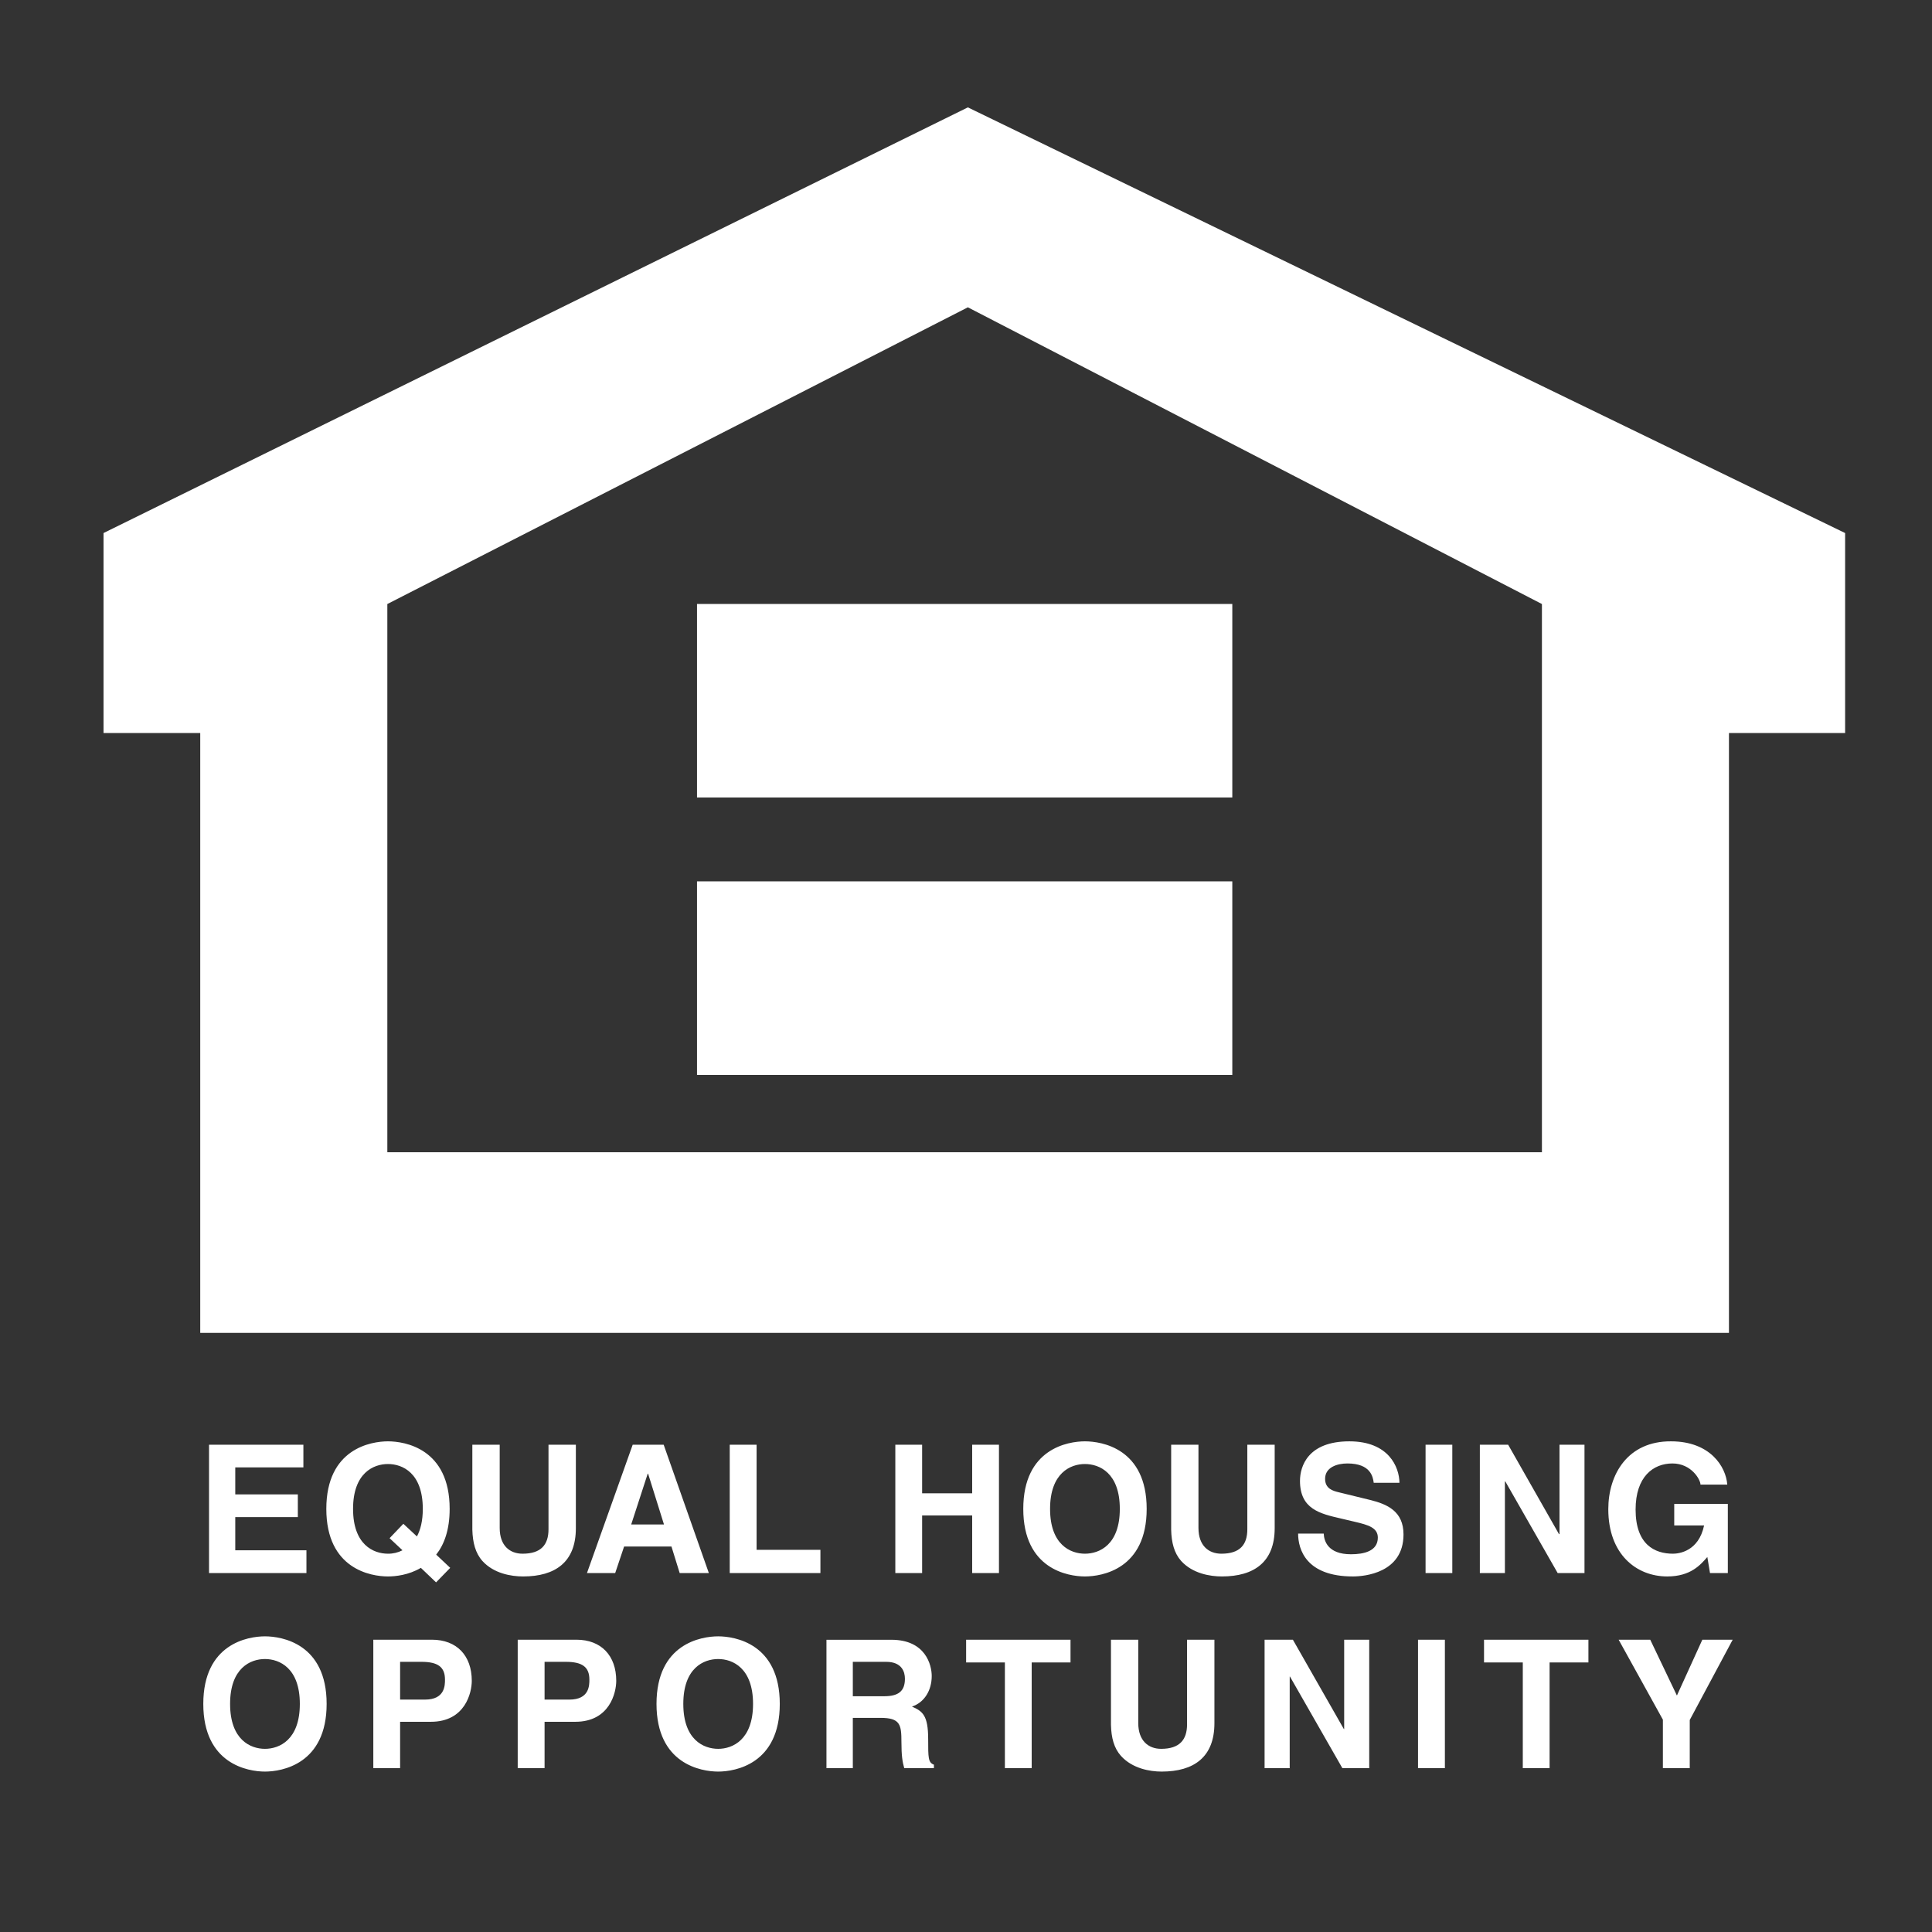
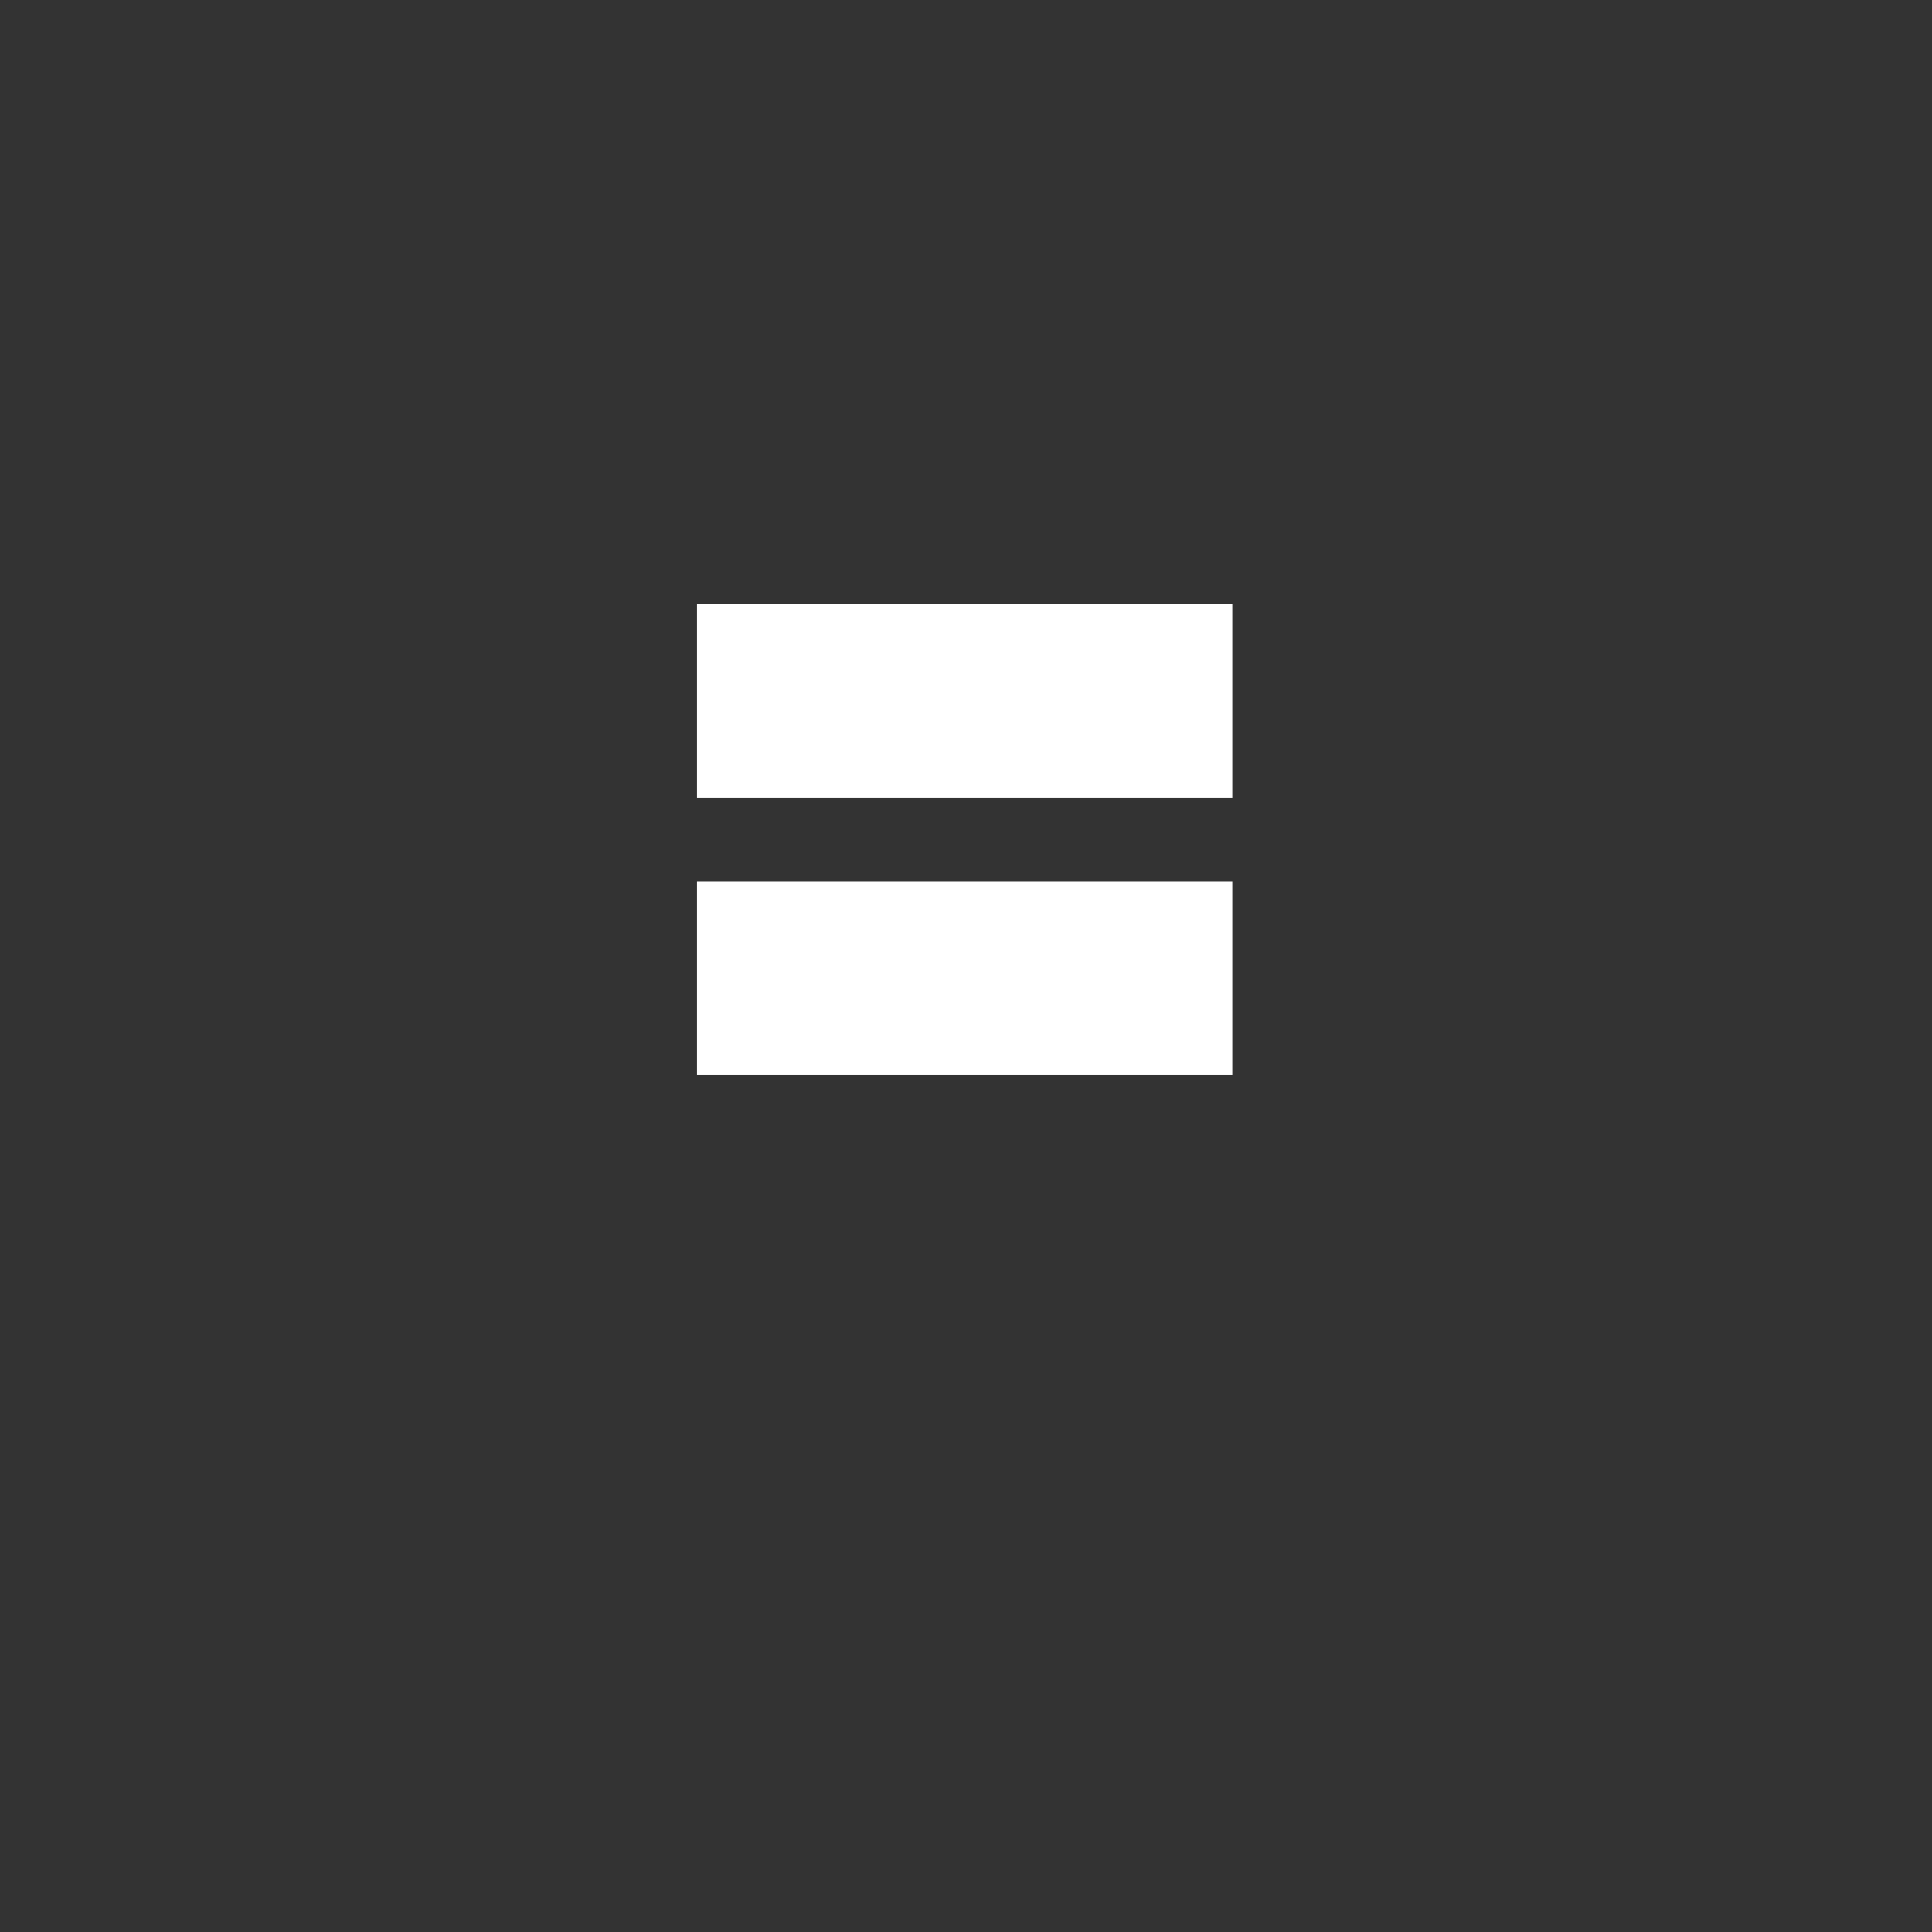
<svg xmlns="http://www.w3.org/2000/svg" width="31" height="31" viewBox="0 0 31 31" fill="none">
  <rect x="0" y="0" width="31" height="31" fill="#333333" stroke="none" />
  <g id="equal-housing-opportunity 1">
    <g id="Group" fill="#FFFFFF">
-       <path id="Vector" fill-rule="evenodd" clip-rule="evenodd" d="M4.868 23.545H3.775V23.978H4.779V24.343H3.775V24.875H4.917V25.241H3.354V23.181H4.868V23.545ZM6.251 24.681L6.458 24.875C6.386 24.912 6.306 24.931 6.225 24.93C5.993 24.93 5.665 24.787 5.665 24.211C5.665 23.634 5.993 23.491 6.225 23.491C6.458 23.491 6.784 23.634 6.784 24.211C6.784 24.404 6.747 24.546 6.69 24.653L6.472 24.45L6.251 24.681ZM7.224 25.157L6.999 24.945C7.126 24.785 7.215 24.549 7.215 24.211C7.215 23.244 6.498 23.127 6.225 23.127C5.953 23.127 5.236 23.244 5.236 24.211C5.236 25.178 5.953 25.295 6.225 25.295C6.345 25.295 6.558 25.273 6.753 25.157L6.997 25.39L7.224 25.157ZM9.24 24.521C9.24 25.062 8.913 25.295 8.394 25.295C8.204 25.295 7.923 25.249 7.74 25.046C7.628 24.92 7.585 24.752 7.579 24.546V23.181H8.018V24.517C8.018 24.805 8.184 24.93 8.385 24.93C8.681 24.93 8.801 24.787 8.801 24.538V23.181H9.24V24.521H9.24ZM10.393 23.646H10.399L10.654 24.461H10.128L10.393 23.646ZM10.014 24.815H10.774L10.906 25.241H11.374L10.649 23.181H10.152L9.418 25.241H9.871L10.014 24.815ZM12.14 24.868H13.164V25.241H11.709V23.181H12.14V24.868ZM14.796 24.316V25.241H14.366V23.181H14.796V23.961H15.599V23.181H16.029V25.241H15.599V24.316H14.796ZM16.849 24.211C16.849 23.634 17.177 23.491 17.408 23.491C17.641 23.491 17.968 23.634 17.968 24.211C17.968 24.787 17.641 24.93 17.408 24.93C17.177 24.93 16.849 24.787 16.849 24.211ZM16.419 24.211C16.419 25.178 17.137 25.295 17.408 25.295C17.682 25.295 18.399 25.178 18.399 24.211C18.399 23.244 17.682 23.127 17.408 23.127C17.137 23.127 16.419 23.244 16.419 24.211ZM20.453 24.521C20.453 25.062 20.125 25.295 19.606 25.295C19.417 25.295 19.136 25.249 18.952 25.046C18.84 24.92 18.797 24.752 18.792 24.546V23.181H19.23V24.517C19.23 24.805 19.397 24.93 19.598 24.93C19.894 24.93 20.014 24.787 20.014 24.538V23.181H20.453V24.521H20.453ZM21.24 24.606C21.244 24.721 21.302 24.939 21.677 24.939C21.881 24.939 22.108 24.891 22.108 24.672C22.108 24.512 21.953 24.468 21.735 24.417L21.514 24.365C21.18 24.288 20.859 24.214 20.859 23.761C20.859 23.531 20.983 23.127 21.651 23.127C22.283 23.127 22.452 23.539 22.455 23.792H22.042C22.03 23.701 21.996 23.482 21.62 23.482C21.457 23.482 21.262 23.542 21.262 23.729C21.262 23.89 21.394 23.923 21.479 23.944L21.982 24.067C22.263 24.136 22.52 24.251 22.52 24.621C22.52 25.241 21.89 25.295 21.709 25.295C20.958 25.295 20.829 24.862 20.829 24.607H21.24V24.606ZM23.303 25.241H22.874V23.181H23.303V25.241ZM25.023 23.181H25.424V25.241H24.994L24.154 23.771H24.147V25.241H23.745V23.181H24.199L25.015 24.616H25.023V23.181ZM26.864 24.131H27.724V25.241H27.438L27.395 24.983C27.286 25.108 27.128 25.295 26.752 25.295C26.256 25.295 25.806 24.939 25.806 24.216C25.806 23.655 26.119 23.123 26.812 23.127C27.444 23.127 27.694 23.536 27.715 23.821H27.285C27.285 23.741 27.139 23.482 26.835 23.482C26.527 23.482 26.244 23.694 26.244 24.222C26.244 24.784 26.551 24.93 26.843 24.93C26.938 24.93 27.255 24.894 27.343 24.477H26.864V24.131ZM3.692 27.34C3.692 26.764 4.019 26.62 4.251 26.62C4.484 26.62 4.811 26.764 4.811 27.34C4.811 27.916 4.484 28.061 4.251 28.061C4.019 28.061 3.692 27.916 3.692 27.34ZM3.262 27.34C3.262 28.306 3.979 28.426 4.252 28.426C4.524 28.426 5.241 28.306 5.241 27.34C5.241 26.374 4.524 26.256 4.252 26.256C3.979 26.256 3.262 26.374 3.262 27.34ZM6.42 27.271V26.665H6.762C7.028 26.665 7.14 26.749 7.14 26.95C7.14 27.042 7.14 27.271 6.819 27.271H6.42ZM6.42 27.627H6.913C7.467 27.627 7.57 27.156 7.57 26.97C7.57 26.566 7.33 26.31 6.93 26.31H5.99V28.37H6.42V27.627ZM8.738 27.271V26.665H9.078C9.345 26.665 9.457 26.749 9.457 26.95C9.457 27.042 9.457 27.271 9.137 27.271H8.738ZM8.738 27.627H9.231C9.785 27.627 9.888 27.156 9.888 26.97C9.888 26.566 9.647 26.31 9.249 26.31H8.307V28.37H8.738V27.627ZM10.964 27.34C10.964 26.764 11.29 26.62 11.524 26.62C11.755 26.62 12.083 26.764 12.083 27.34C12.083 27.916 11.755 28.061 11.524 28.061C11.29 28.061 10.964 27.916 10.964 27.34ZM10.534 27.34C10.534 28.306 11.251 28.426 11.524 28.426C11.795 28.426 12.512 28.306 12.512 27.34C12.512 26.374 11.795 26.256 11.524 26.256C11.251 26.256 10.534 26.374 10.534 27.34ZM13.684 27.217V26.665H14.219C14.472 26.665 14.52 26.827 14.52 26.936C14.52 27.139 14.412 27.217 14.188 27.217H13.684ZM13.261 28.371H13.684V27.564H14.127C14.446 27.564 14.464 27.673 14.464 27.954C14.464 28.166 14.48 28.272 14.509 28.371H14.985V28.315C14.893 28.281 14.893 28.206 14.893 27.906C14.893 27.52 14.802 27.458 14.633 27.383C14.836 27.315 14.95 27.119 14.95 26.893C14.95 26.715 14.851 26.311 14.303 26.311H13.261V28.371H13.261ZM16.554 28.371H16.124V26.675H15.502V26.31H17.177V26.675H16.554V28.371ZM19.486 27.65C19.486 28.192 19.159 28.426 18.639 28.426C18.451 28.426 18.17 28.378 17.986 28.174C17.874 28.049 17.831 27.882 17.826 27.676V26.31H18.264V27.647C18.264 27.934 18.43 28.061 18.631 28.061C18.927 28.061 19.047 27.916 19.047 27.667V26.31H19.486V27.65H19.486ZM21.568 26.31H21.97V28.371H21.539L20.698 26.901H20.694V28.371H20.291V26.31H20.745L21.563 27.744H21.568V26.31ZM23.184 28.371H22.753V26.31H23.184V28.371ZM24.864 28.371H24.434V26.675H23.812V26.31H25.487V26.675H24.864V28.371ZM27.113 28.371H26.682V27.593L25.972 26.31H26.479L26.907 27.206L27.315 26.31H27.802L27.113 27.598V28.371ZM15.53 1.723L1.661 8.553V11.762H3.213V21.387H27.742V11.762H29.606V8.553L15.53 1.723ZM24.741 18.488H6.215V9.692L15.53 4.931L24.741 9.692V18.488H24.741Z" />
      <path id="Vector_2" fill-rule="evenodd" clip-rule="evenodd" d="M19.773 12.796H11.184V9.691H19.773V12.796ZM19.773 17.248H11.184V14.142H19.773V17.248Z" />
    </g>
  </g>
</svg>